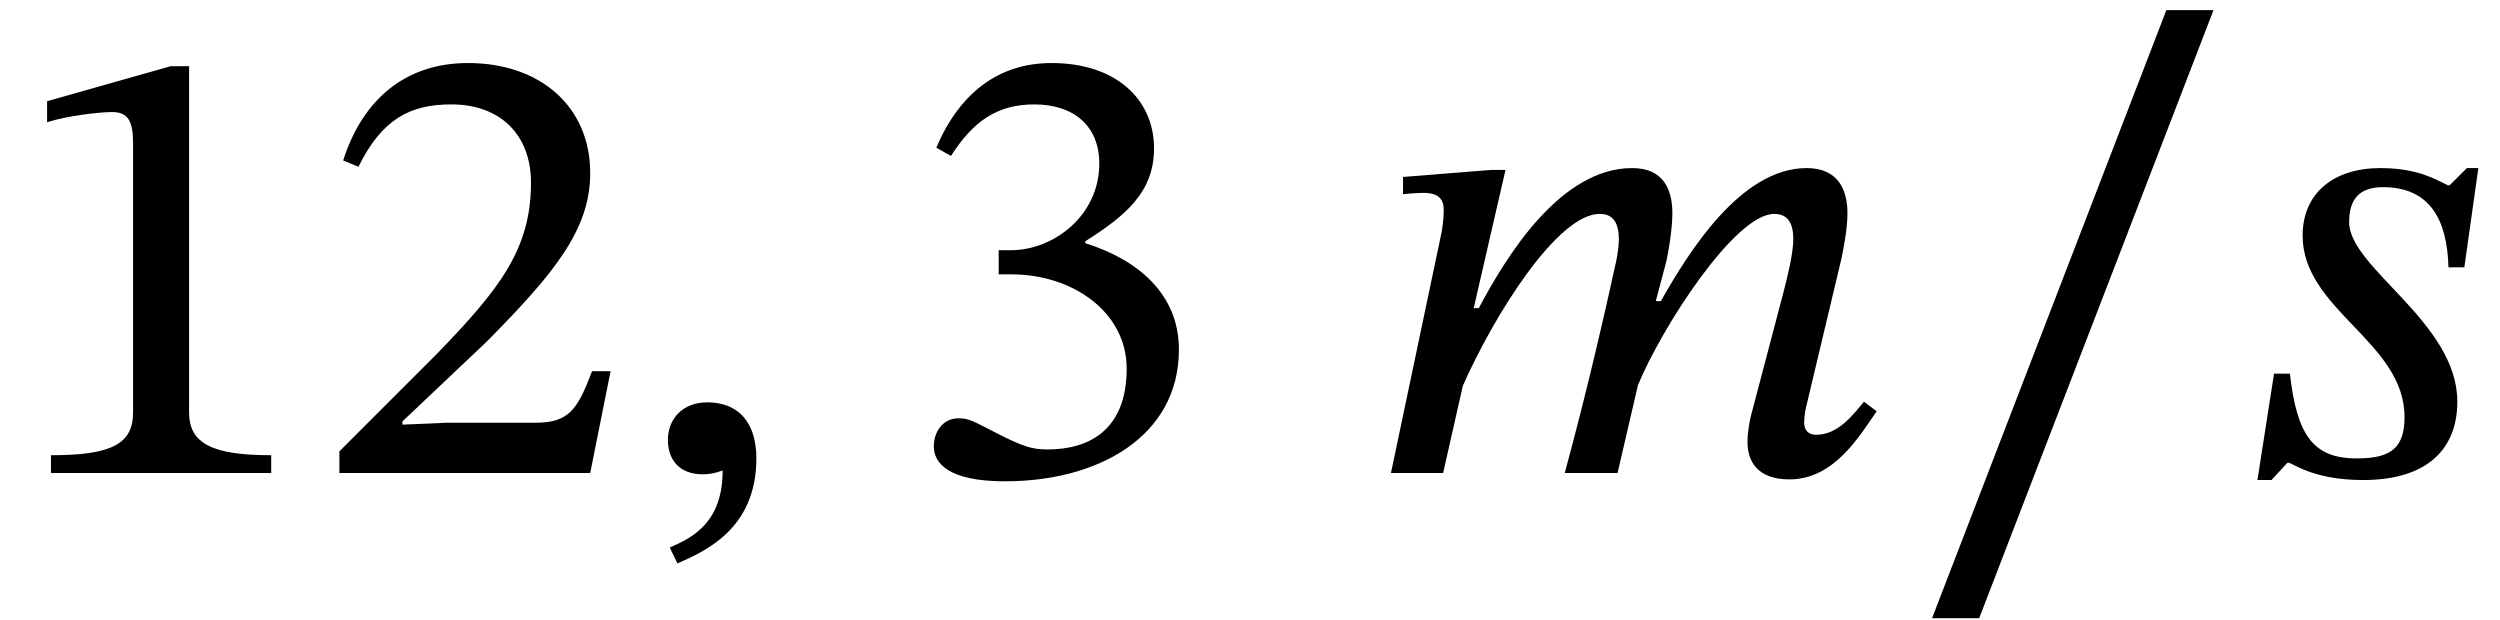
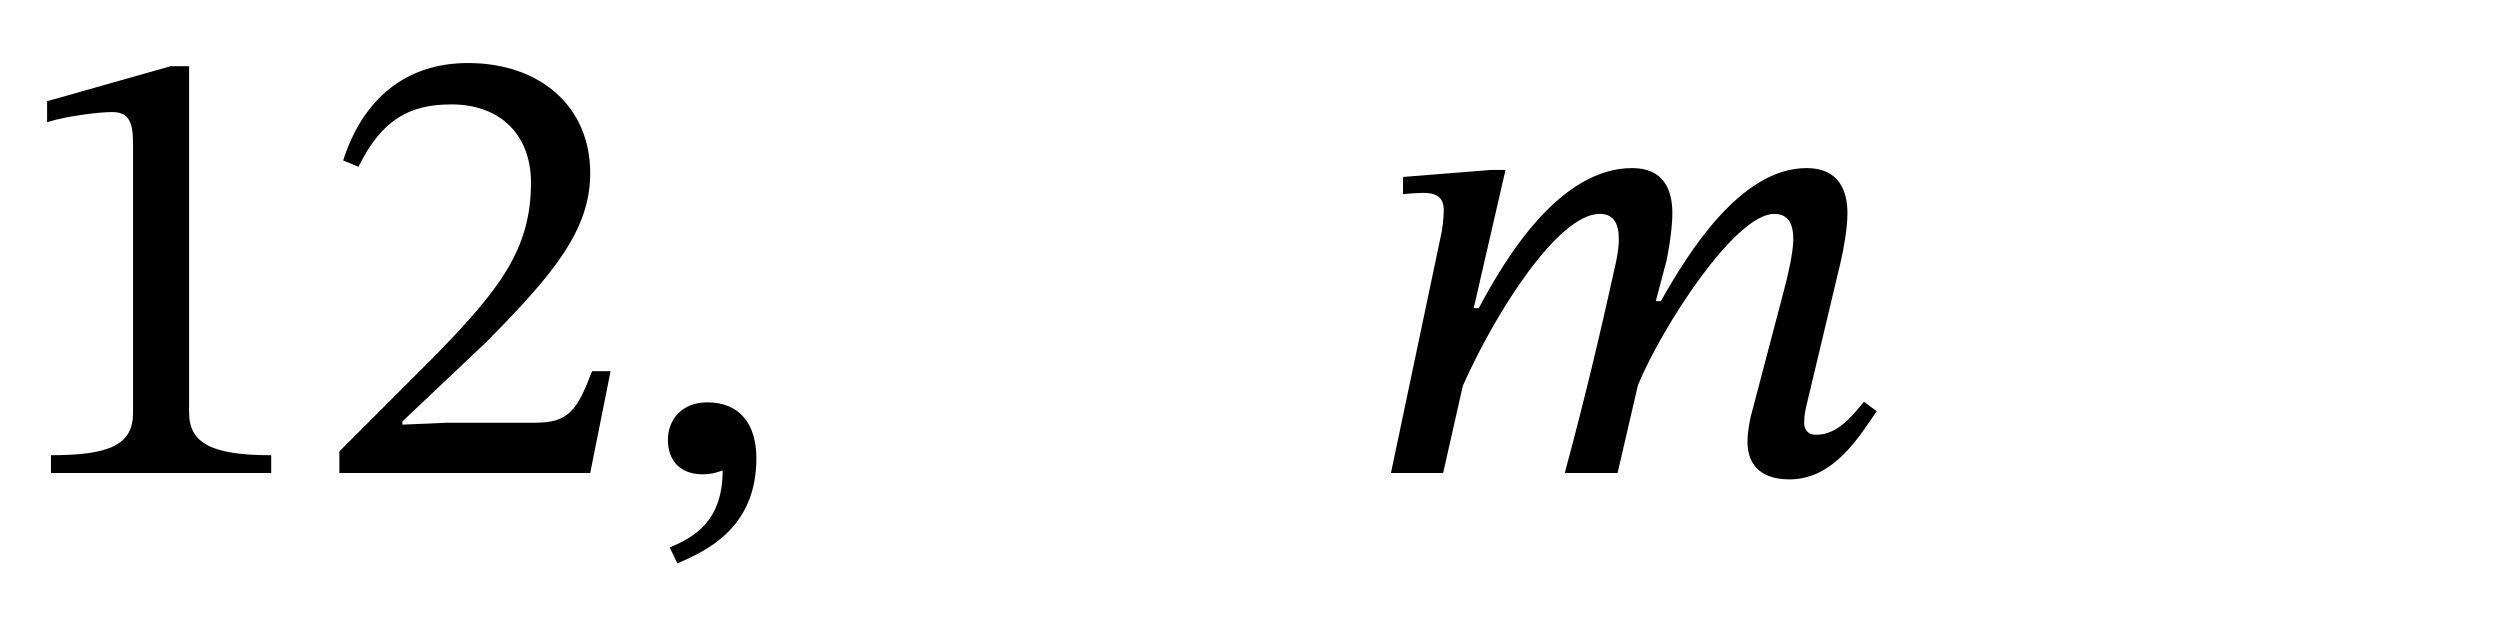
<svg xmlns="http://www.w3.org/2000/svg" xmlns:xlink="http://www.w3.org/1999/xlink" version="1.1" width="42.836pt" height="10.631pt" viewBox="70.735 60.637 42.836 10.631">
  <defs>
    <path id="g0-59" d="M.807 1.549C1.244 1.353 2.16 .982 2.16-.251C2.16-.851 1.865-1.211 1.32-1.211C.884-1.211 .644-.916 .644-.567C.644-.251 .818 .022 1.244 .022C1.364 .022 1.462 0 1.582-.044C1.582 .84 1.08 1.102 .676 1.276L.807 1.549Z" />
    <path id="g0-109" d="M4.396 0L4.745-1.505C5.149-2.487 6.404-4.44 7.08-4.44C7.331-4.44 7.407-4.255 7.407-4.004C7.407-3.775 7.309-3.36 7.233-3.076L6.676-.96C6.665-.905 6.622-.709 6.622-.535C6.622-.207 6.785 .109 7.342 .109C8.116 .109 8.553-.655 8.836-1.058L8.618-1.222C8.444-1.015 8.182-.655 7.8-.655C7.658-.655 7.593-.742 7.593-.862C7.593-.993 7.625-1.124 7.625-1.124L8.225-3.644C8.258-3.796 8.335-4.167 8.335-4.451C8.335-4.844 8.182-5.225 7.636-5.225C6.502-5.225 5.607-3.775 5.138-2.945H5.051L5.236-3.644C5.247-3.698 5.335-4.135 5.335-4.451C5.335-4.844 5.193-5.225 4.647-5.225C3.404-5.225 2.476-3.687 2.018-2.825H1.931L2.476-5.193H2.225L.72-5.073V-4.778C.72-4.778 .927-4.8 1.069-4.8C1.331-4.8 1.418-4.691 1.418-4.505C1.418-4.342 1.385-4.145 1.385-4.145L.513 0H1.407L1.745-1.495C2.291-2.727 3.371-4.44 4.091-4.44C4.342-4.44 4.418-4.255 4.418-4.004C4.418-3.829 4.364-3.578 4.353-3.545C4.091-2.345 3.807-1.167 3.491 0H4.396Z" />
-     <path id="g0-115" d="M4.036-5.225H3.84L3.545-4.931H3.513C3.305-5.029 3-5.225 2.356-5.225C1.549-5.225 1.025-4.789 1.025-4.069C1.025-2.793 2.771-2.247 2.771-.96C2.771-.458 2.564-.251 1.975-.251C1.2-.24 .927-.655 .807-1.702H.535L.251 .12H.491L.764-.175H.796C.938-.109 1.298 .12 2.062 .12C3.175 .12 3.676-.425 3.676-1.222C3.676-2.585 1.822-3.513 1.822-4.298C1.822-4.691 1.996-4.898 2.4-4.898C3.207-4.898 3.502-4.342 3.524-3.524H3.796L4.036-5.225Z" />
    <path id="g1-49" d="M4.647 0V-.305C3.644-.305 3.24-.502 3.24-1.036V-6.971H2.924L.807-6.371V-6.011C1.145-6.12 1.702-6.185 1.92-6.185C2.193-6.185 2.28-6.033 2.28-5.651V-1.036C2.28-.491 1.898-.305 .873-.305V0H4.647Z" />
    <path id="g1-50" d="M5.062-1.745H4.745C4.495-1.091 4.353-.862 3.775-.862H2.258L1.495-.829V-.884L2.935-2.247C4.091-3.415 4.713-4.167 4.713-5.138C4.713-6.284 3.851-7.025 2.618-7.025C1.56-7.025 .818-6.415 .48-5.356L.742-5.247C1.145-6.065 1.625-6.316 2.335-6.316C3.175-6.316 3.698-5.793 3.698-4.975C3.698-3.829 3.153-3.142 2.073-2.029L.415-.371V0H4.713L5.062-1.745Z" />
-     <path id="g1-51" d="M.938-5.433C1.309-6.011 1.713-6.316 2.367-6.316C3.044-6.316 3.48-5.945 3.48-5.302C3.48-4.418 2.705-3.818 1.964-3.818H1.756V-3.404H1.975C3.022-3.404 3.949-2.76 3.949-1.789C3.949-.72 3.284-.404 2.596-.404C2.335-.404 2.182-.447 1.713-.687C1.331-.884 1.244-.938 1.069-.938C.785-.938 .644-.687 .644-.458C.644-.175 .884 .142 1.865 .142C3.458 .142 4.844-.622 4.844-2.116C4.844-3.087 4.113-3.665 3.24-3.938V-3.971C3.927-4.407 4.418-4.811 4.418-5.564C4.418-6.393 3.775-7.025 2.662-7.025C1.767-7.025 1.091-6.524 .687-5.575L.938-5.433Z" />
-     <path id="g1-95" d="M5.335-7.931H4.527L.513 2.487H1.32L5.335-7.931Z" />
  </defs>
  <g id="page1">
    <use x="70.735" y="68.742" xlink:href="#g1-49" />
    <use x="76.135" y="68.742" xlink:href="#g1-50" />
    <use x="81.535" y="68.742" xlink:href="#g0-59" />
    <use x="86.091" y="68.742" xlink:href="#g1-51" />
    <use x="94.055" y="68.742" xlink:href="#g0-109" />
    <use x="103.327" y="68.742" xlink:href="#g1-95" />
    <use x="109.164" y="68.742" xlink:href="#g0-115" />
  </g>
</svg>